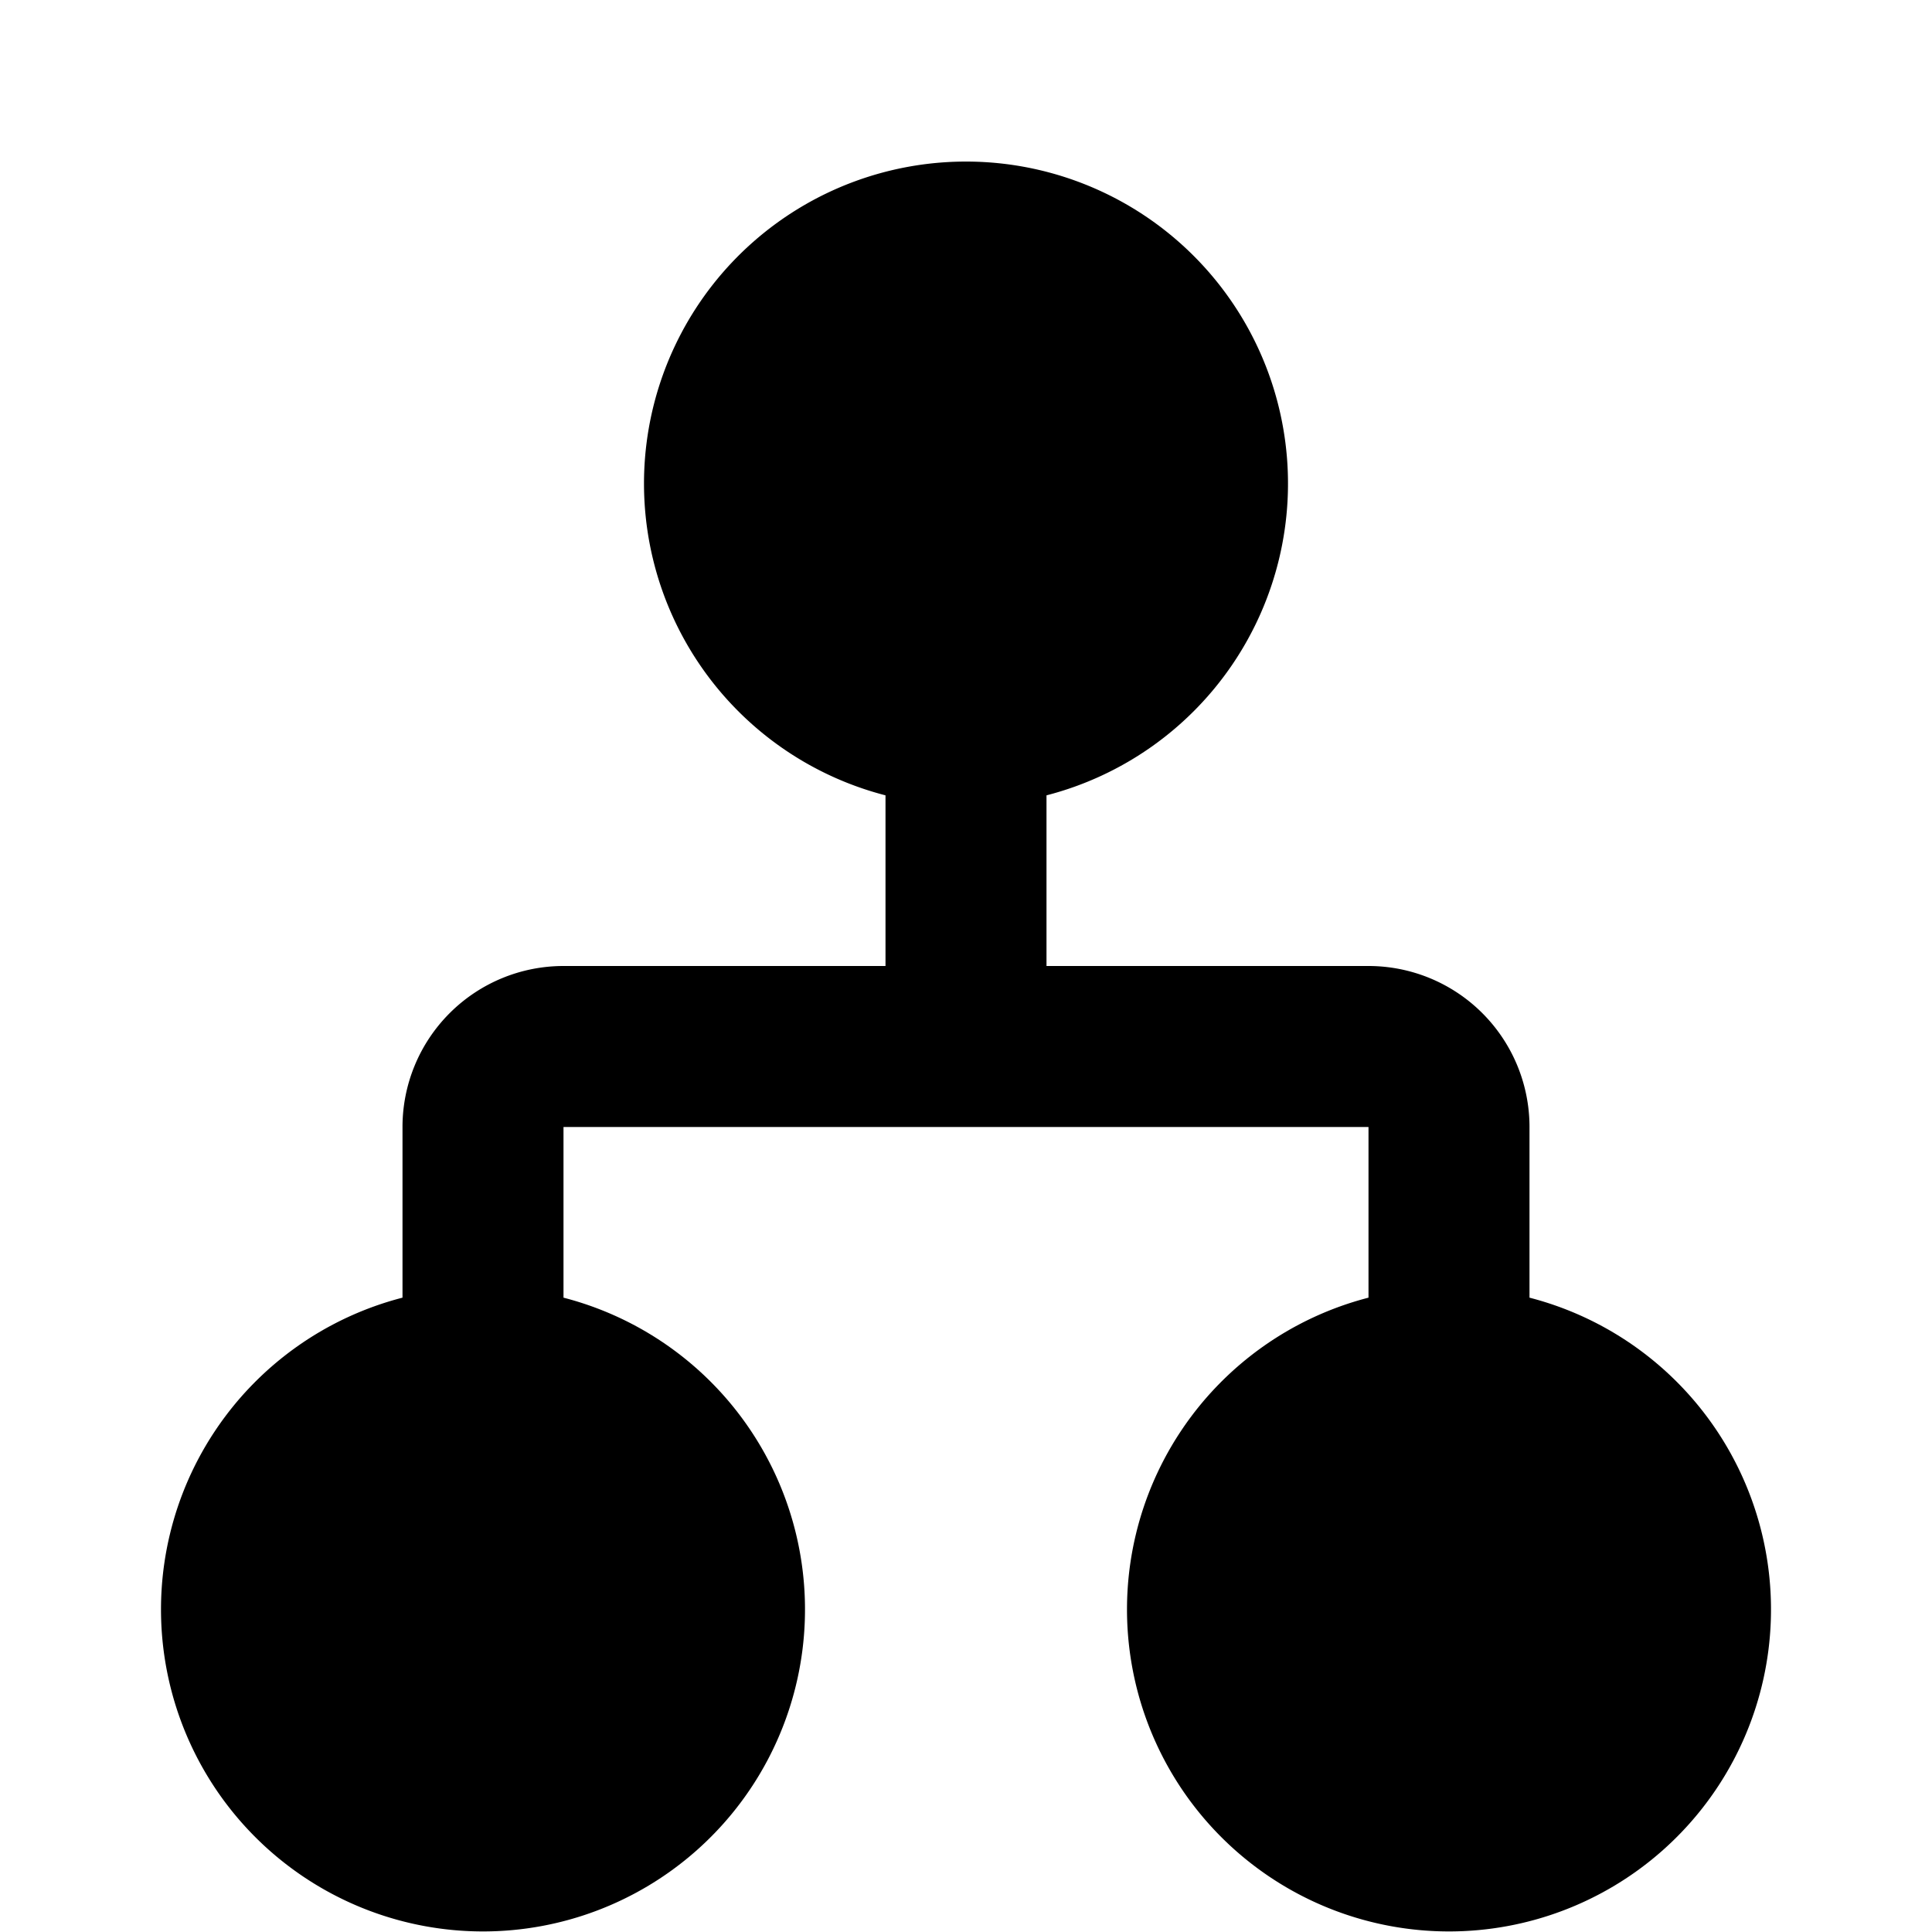
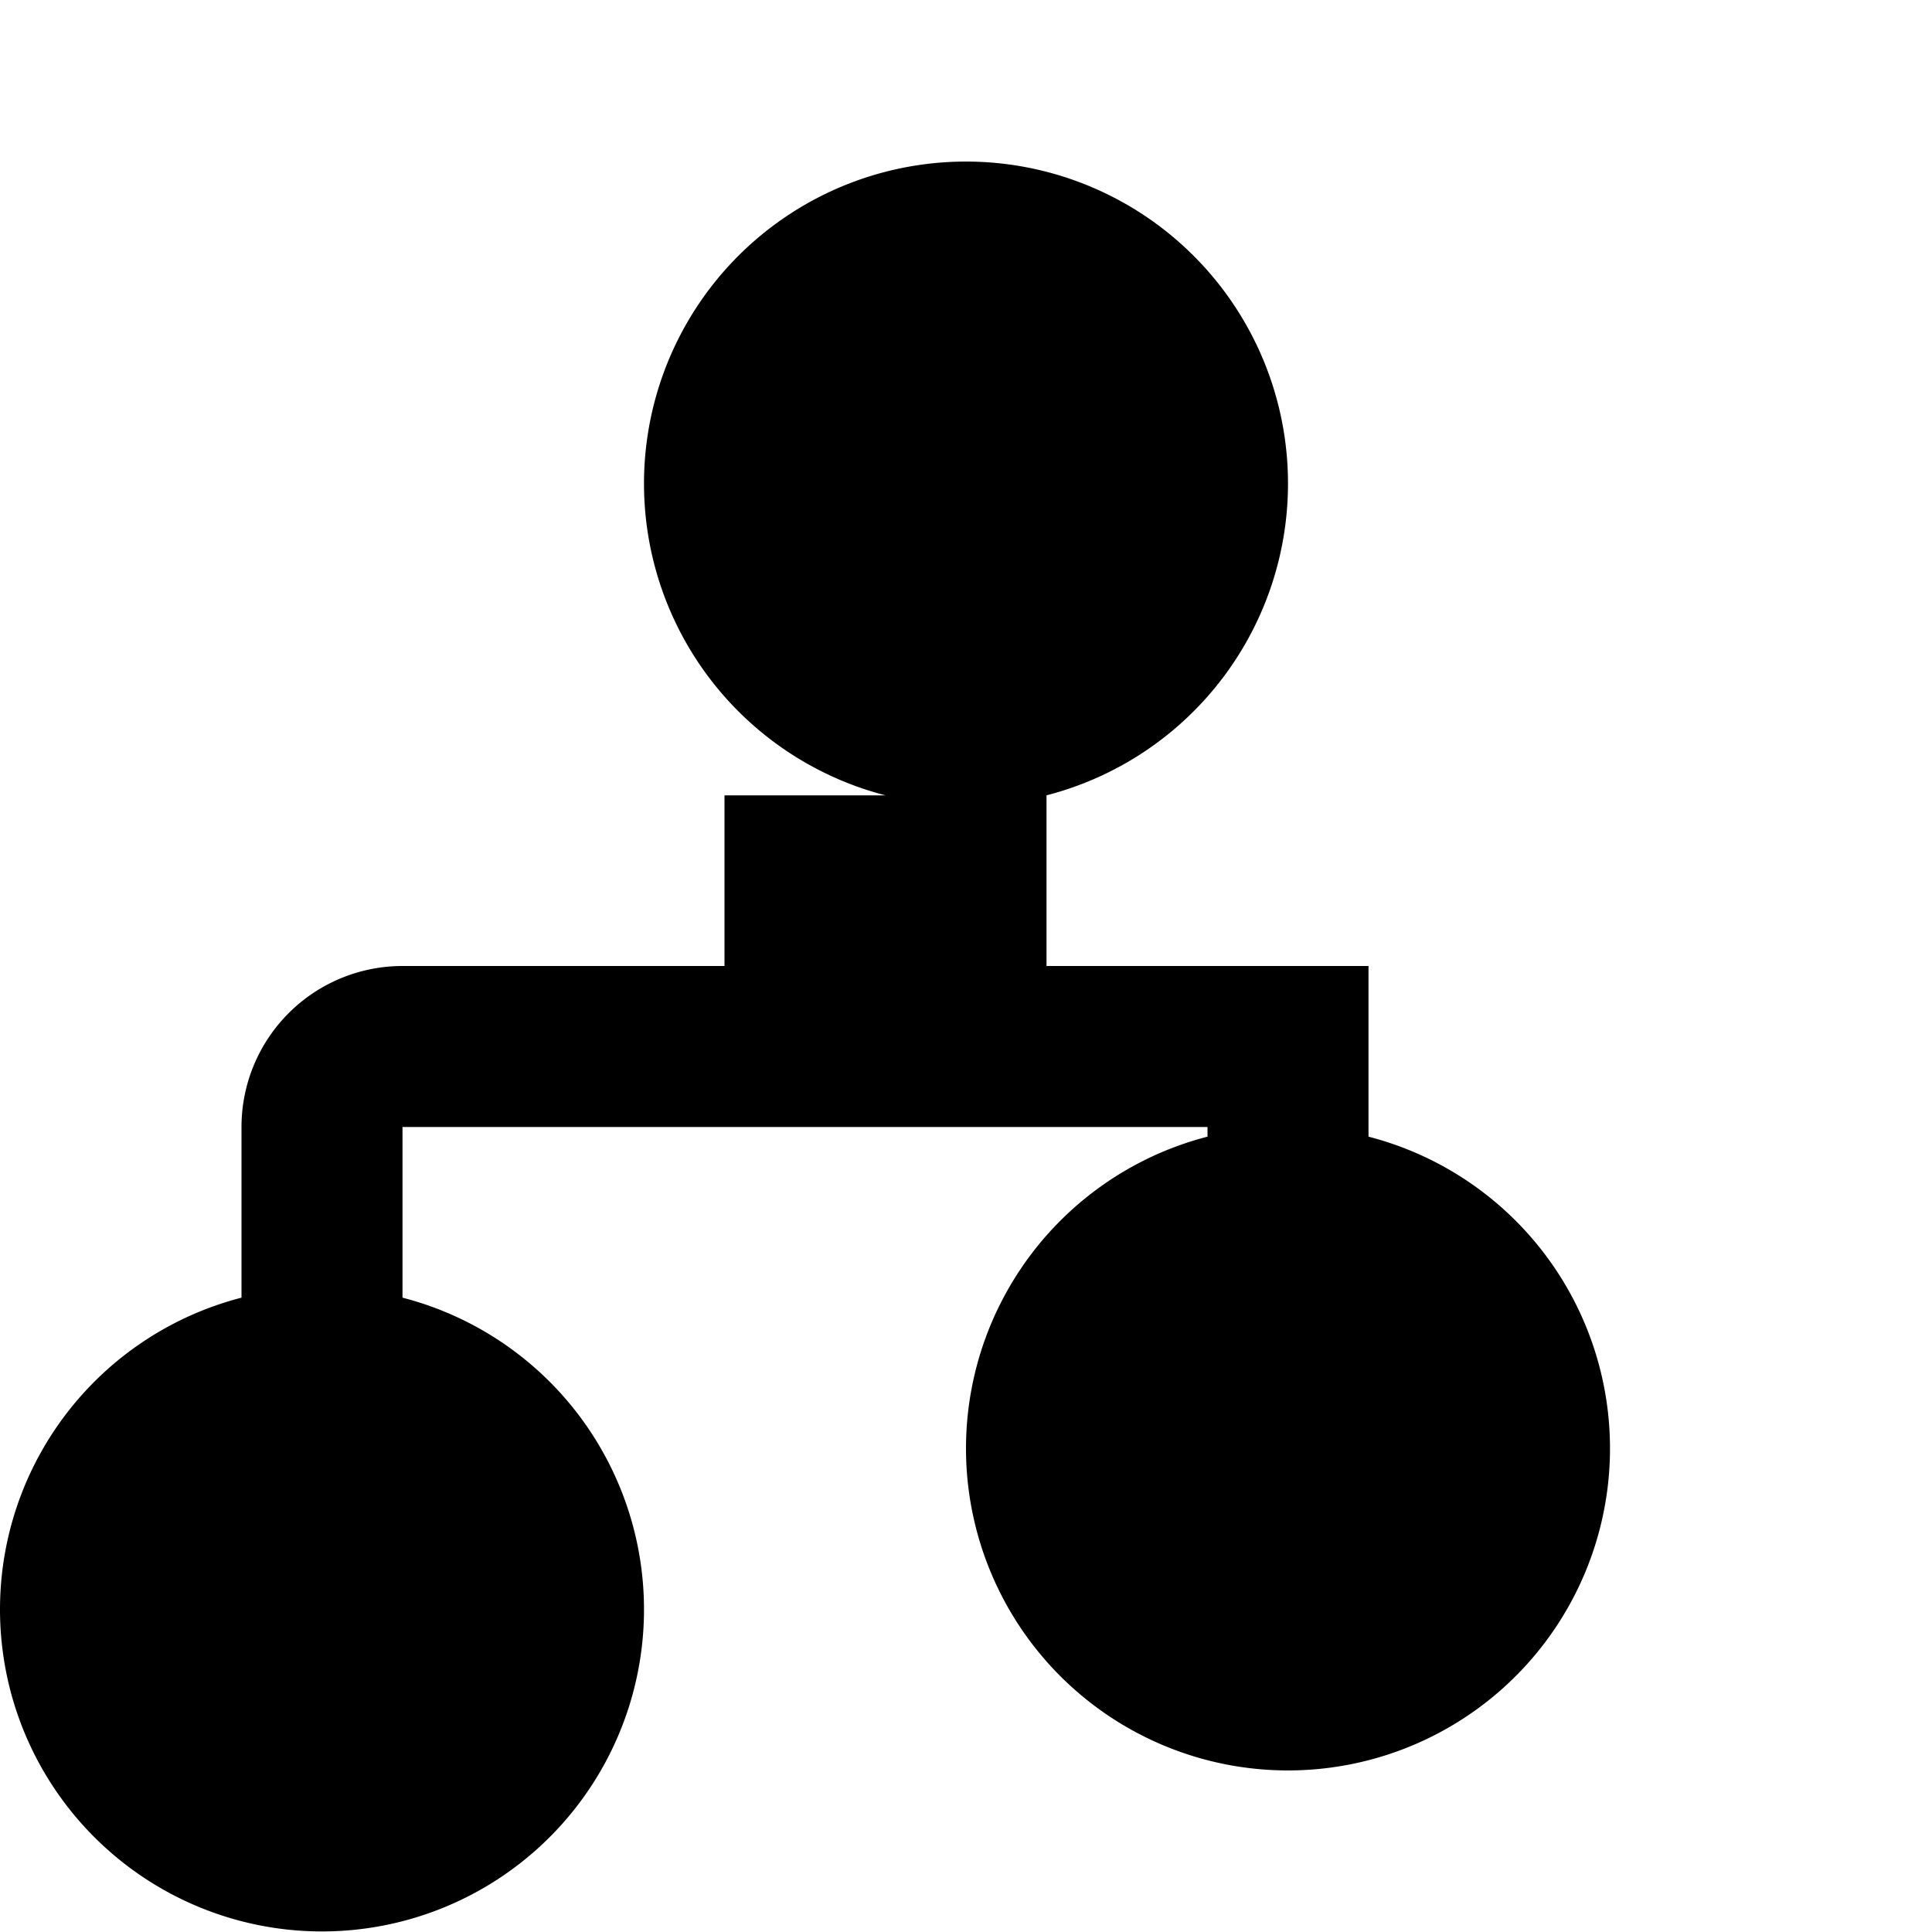
<svg xmlns="http://www.w3.org/2000/svg" width="12" height="12" viewBox="0 0 12 12">
-   <path d="M5.5 4.94a2 2 0 1 1 1 0V6h2a1 1 0 0 1 1 1v1.06a2 2 0 1 1-1 0V7h-5v1.06a2 2 0 1 1-1 0V7a1 1 0 0 1 1-1h2V4.94Z" />
+   <path d="M5.5 4.94a2 2 0 1 1 1 0V6h2v1.06a2 2 0 1 1-1 0V7h-5v1.06a2 2 0 1 1-1 0V7a1 1 0 0 1 1-1h2V4.94Z" />
</svg>